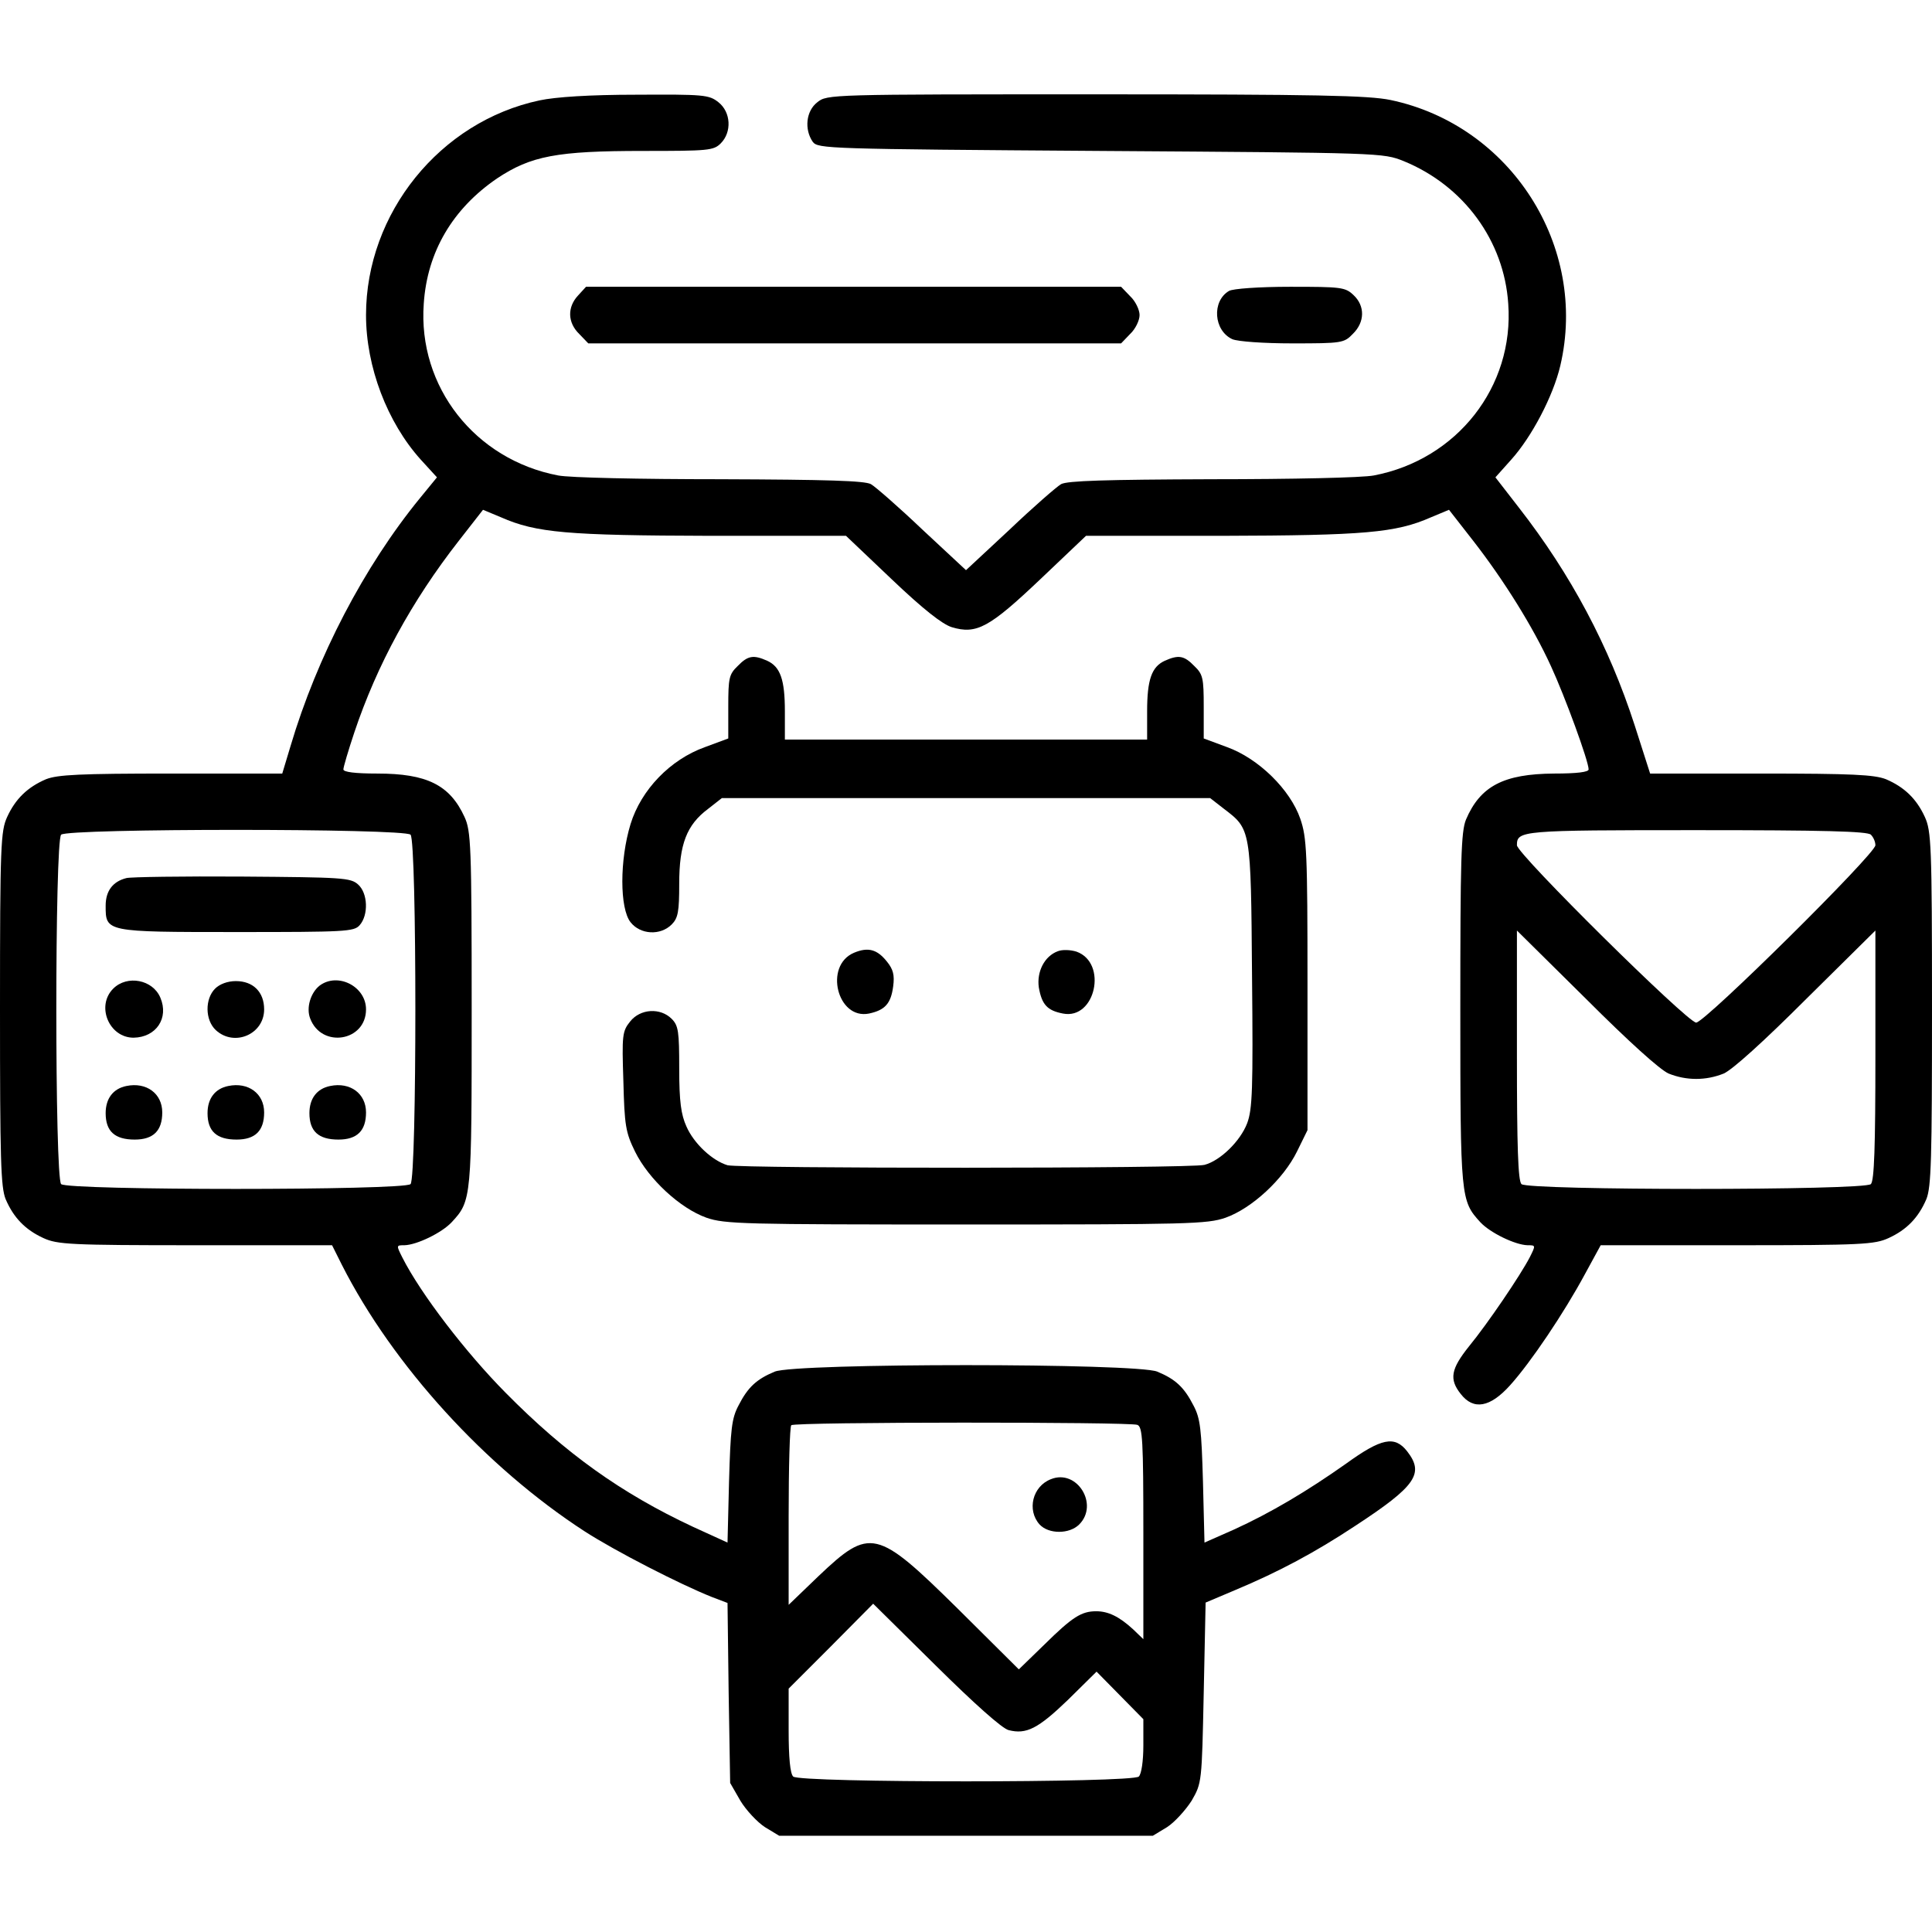
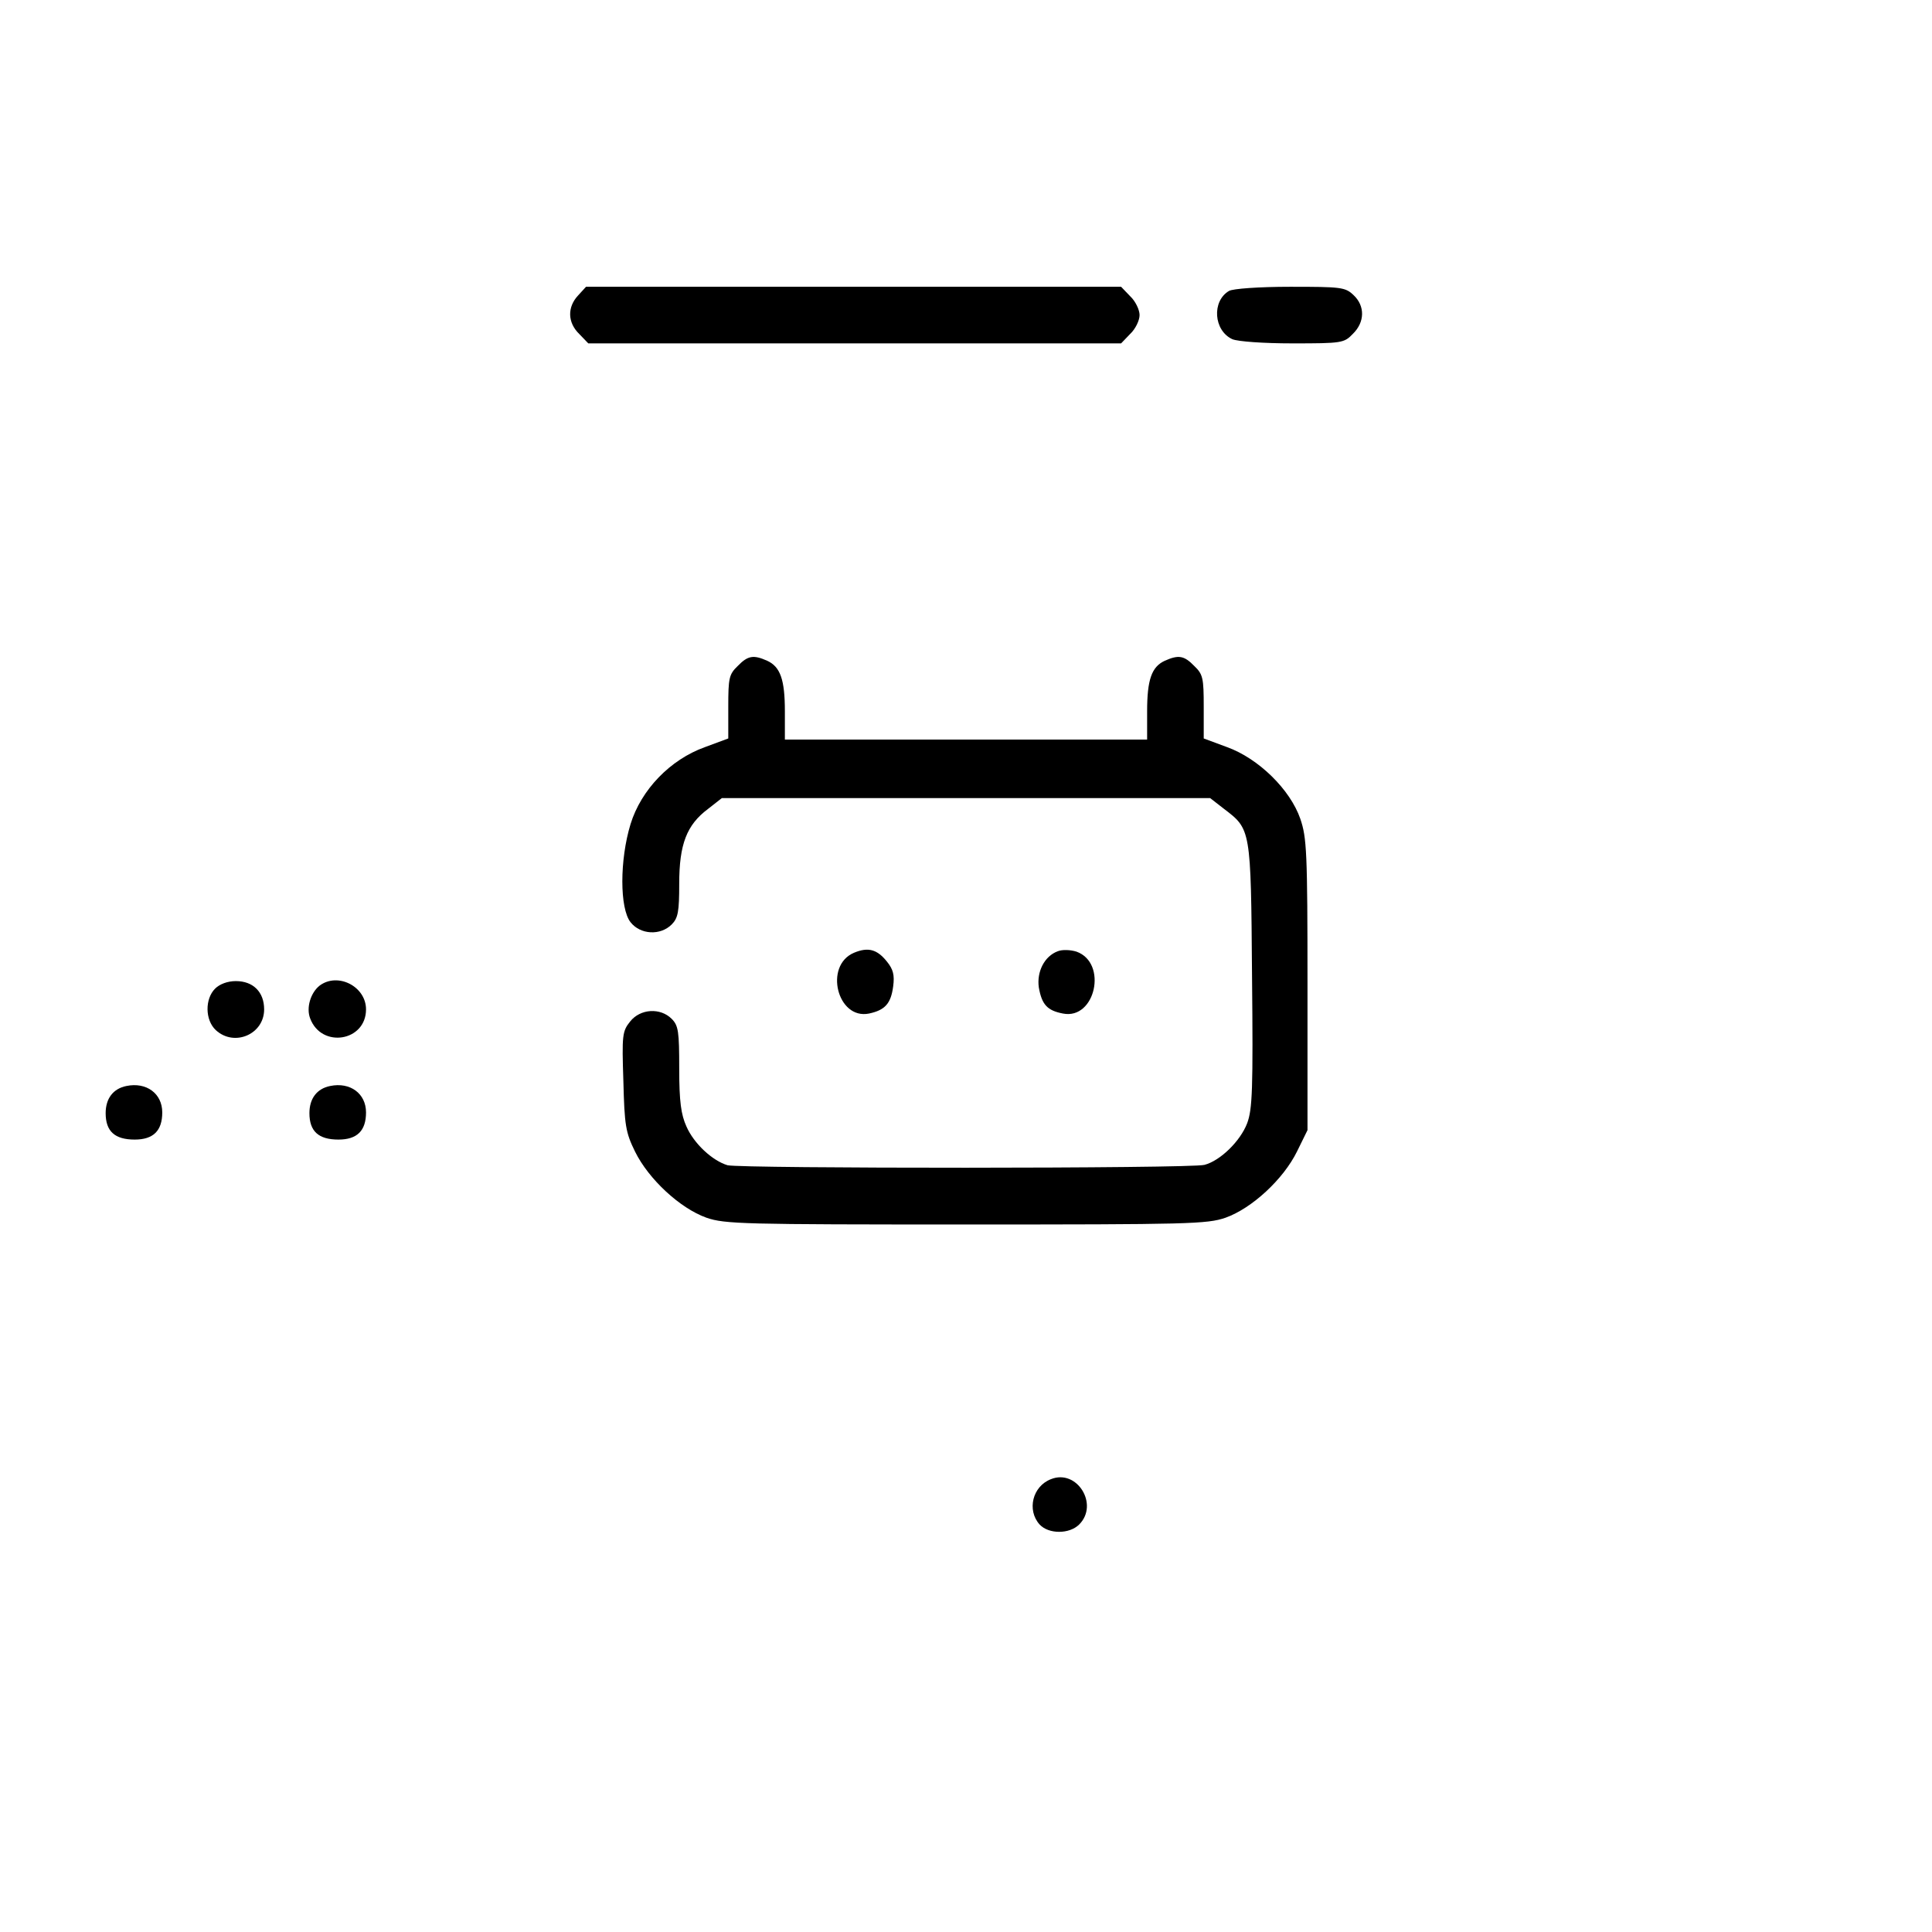
<svg xmlns="http://www.w3.org/2000/svg" version="1.0" width="512pt" height="512pt" viewBox="0 0 512 512" preserveAspectRatio="xMidYMid meet">
  <g transform="translate(0,512) scale(0.1,-0.1)" fill="#000000" stroke="none">
-     <path d="M1430 4854 c-264 -56 -460 -299 -460 -569 0 -137 56 -284 145 -383 l43 -47 -45 -55 c-148 -181 -273 -421 -343 -657 l-22 -73 -294 0 c-243 0 -301 -3 -332 -15 -49 -21 -81 -52 -103 -100 -17 -37 -19 -74 -19 -508 0 -400 2 -473 15 -505 21 -49 52 -81 100 -103 37 -17 71 -19 402 -19 l363 0 26 -52 c135 -266 381 -536 643 -706 82 -53 254 -141 337 -174 l42 -16 3 -238 4 -239 27 -47 c15 -25 45 -57 65 -70 l38 -23 495 0 495 0 38 23 c20 13 49 45 65 70 27 47 27 48 32 286 l5 239 78 33 c117 49 212 100 318 170 162 106 184 139 138 198 -33 42 -68 35 -162 -33 -102 -72 -199 -130 -298 -175 l-77 -34 -4 161 c-4 140 -7 168 -25 202 -25 49 -48 70 -96 90 -55 23 -959 23 -1014 0 -48 -20 -71 -41 -96 -90 -18 -34 -21 -62 -25 -202 l-4 -161 -92 42 c-190 89 -337 194 -496 355 -105 106 -225 262 -274 359 -16 32 -16 32 6 32 33 1 99 33 125 61 53 57 53 63 53 566 0 434 -2 471 -19 508 -39 85 -100 115 -231 115 -59 0 -90 4 -90 11 0 6 13 50 29 98 60 179 152 348 277 508 l64 82 48 -20 c93 -41 176 -48 555 -49 l359 0 121 -115 c84 -80 134 -119 159 -127 66 -20 100 -1 235 127 l121 115 359 0 c379 1 462 8 555 49 l48 20 64 -82 c81 -104 159 -229 206 -332 37 -80 100 -252 100 -274 0 -7 -30 -11 -92 -11 -133 -1 -195 -33 -233 -122 -13 -32 -15 -105 -15 -503 0 -501 1 -507 53 -564 26 -28 92 -60 125 -61 22 0 22 0 6 -32 -25 -48 -111 -175 -161 -236 -48 -60 -53 -87 -22 -126 34 -44 78 -36 131 23 55 61 143 192 198 294 l42 77 361 0 c331 0 365 2 402 19 48 22 79 54 100 103 13 32 15 105 15 505 0 434 -2 471 -19 508 -22 48 -54 79 -103 100 -31 12 -89 15 -331 15 l-294 0 -41 128 c-68 210 -169 400 -307 577 l-62 80 42 47 c54 60 111 168 130 249 74 316 -131 637 -450 704 -58 12 -194 15 -781 15 -705 0 -712 0 -738 -21 -30 -23 -35 -72 -12 -105 14 -18 37 -19 763 -24 746 -5 748 -5 803 -27 159 -65 266 -211 277 -378 16 -220 -136 -413 -356 -455 -30 -6 -218 -10 -430 -10 -283 -1 -382 -4 -399 -13 -12 -7 -74 -61 -137 -121 l-115 -107 -115 107 c-63 60 -125 114 -137 121 -17 9 -116 12 -399 13 -212 0 -400 4 -430 10 -220 42 -372 235 -356 455 9 138 77 252 194 332 90 60 159 73 387 73 173 0 187 1 206 20 30 30 27 83 -6 109 -25 20 -39 21 -218 20 -123 0 -214 -6 -256 -15z m-342 -1946 c17 -17 17 -909 0 -926 -17 -17 -909 -17 -926 0 -17 17 -17 909 0 926 17 17 909 17 926 0z m3870 0 c7 -7 12 -19 12 -28 0 -23 -452 -470 -475 -470 -23 0 -475 447 -475 470 0 39 10 40 475 40 337 0 454 -3 463 -12z m-536 -633 c47 -19 99 -19 146 0 23 10 106 85 219 198 l183 181 0 -330 c0 -243 -3 -333 -12 -342 -17 -17 -909 -17 -926 0 -9 9 -12 99 -12 342 l0 330 183 -181 c113 -113 196 -188 219 -198z m-1408 -931 c14 -5 16 -40 16 -287 l0 -281 -27 26 c-37 34 -66 48 -98 48 -39 0 -63 -15 -137 -88 l-68 -66 -162 161 c-215 212 -232 216 -369 86 l-79 -76 0 235 c0 129 3 238 7 241 8 9 896 9 917 1z m-341 -809 c47 -12 78 4 157 80 l76 75 62 -63 62 -63 0 -70 c0 -41 -5 -75 -12 -82 -17 -17 -899 -17 -916 0 -8 8 -12 50 -12 122 l0 111 112 112 112 113 166 -164 c102 -101 176 -167 193 -171z" />
-     <path d="M335 2793 c-36 -9 -55 -34 -55 -73 0 -70 -2 -70 347 -70 288 0 311 1 326 18 24 27 22 85 -4 108 -20 18 -41 19 -308 21 -157 1 -295 -1 -306 -4z" />
-     <path d="M300 2500 c-46 -46 -11 -130 54 -130 60 1 94 52 71 106 -20 48 -88 61 -125 24z" />
    <path d="M570 2500 c-27 -27 -27 -83 2 -110 49 -45 128 -11 128 55 0 46 -29 75 -75 75 -22 0 -43 -8 -55 -20z" />
    <path d="M847 2508 c-24 -19 -36 -59 -25 -87 30 -80 148 -61 148 24 0 61 -75 99 -123 63z" />
    <path d="M335 2242 c-35 -7 -55 -33 -55 -72 0 -48 24 -70 77 -70 49 0 73 23 73 72 0 50 -42 81 -95 70z" />
-     <path d="M605 2242 c-35 -7 -55 -33 -55 -72 0 -48 24 -70 77 -70 49 0 73 23 73 72 0 50 -42 81 -95 70z" />
    <path d="M875 2242 c-35 -7 -55 -33 -55 -72 0 -48 24 -70 77 -70 49 0 73 23 73 72 0 50 -42 81 -95 70z" />
    <path d="M2785 1200 c-49 -19 -64 -82 -30 -120 24 -26 79 -26 105 0 53 53 -6 148 -75 120z" />
    <path d="M1532 4337 c-29 -31 -28 -72 3 -102 l24 -25 706 0 706 0 24 25 c14 13 25 36 25 50 0 14 -11 37 -25 50 l-24 25 -709 0 -709 0 -21 -23z" />
    <path d="M3257 4349 c-46 -27 -41 -105 9 -128 15 -6 81 -11 160 -11 130 0 136 1 159 25 32 31 33 74 2 103 -22 21 -33 22 -168 22 -82 0 -152 -5 -162 -11z" />
    <path d="M1955 3355 c-23 -22 -25 -32 -25 -108 l0 -84 -62 -23 c-92 -33 -169 -113 -197 -204 -29 -95 -29 -223 0 -260 26 -33 79 -36 109 -6 17 17 20 34 20 108 0 105 20 156 76 198 l37 29 647 0 647 0 36 -28 c72 -55 72 -51 75 -442 3 -302 1 -355 -13 -392 -18 -47 -71 -99 -113 -110 -35 -10 -1229 -10 -1264 -1 -40 12 -89 57 -109 103 -14 31 -19 65 -19 153 0 98 -2 114 -20 132 -30 30 -83 27 -110 -7 -21 -26 -22 -37 -18 -158 3 -118 6 -136 31 -187 36 -73 119 -150 189 -175 49 -17 98 -18 688 -18 590 0 639 1 688 18 70 25 153 102 189 175 l28 57 0 385 c0 353 -2 390 -19 440 -27 78 -111 160 -194 190 l-62 23 0 84 c0 76 -2 86 -25 108 -27 28 -42 30 -78 14 -35 -16 -47 -50 -47 -134 l0 -75 -480 0 -480 0 0 75 c0 84 -12 118 -47 134 -36 16 -51 14 -78 -14z" />
    <path d="M2263 2595 c-80 -34 -44 -178 40 -161 42 9 58 26 64 72 4 30 0 45 -16 65 -26 33 -50 40 -88 24z" />
    <path d="M2803 2599 c-35 -13 -56 -54 -50 -96 8 -45 22 -61 64 -69 86 -17 119 134 36 164 -16 5 -38 6 -50 1z" />
  </g>
</svg>